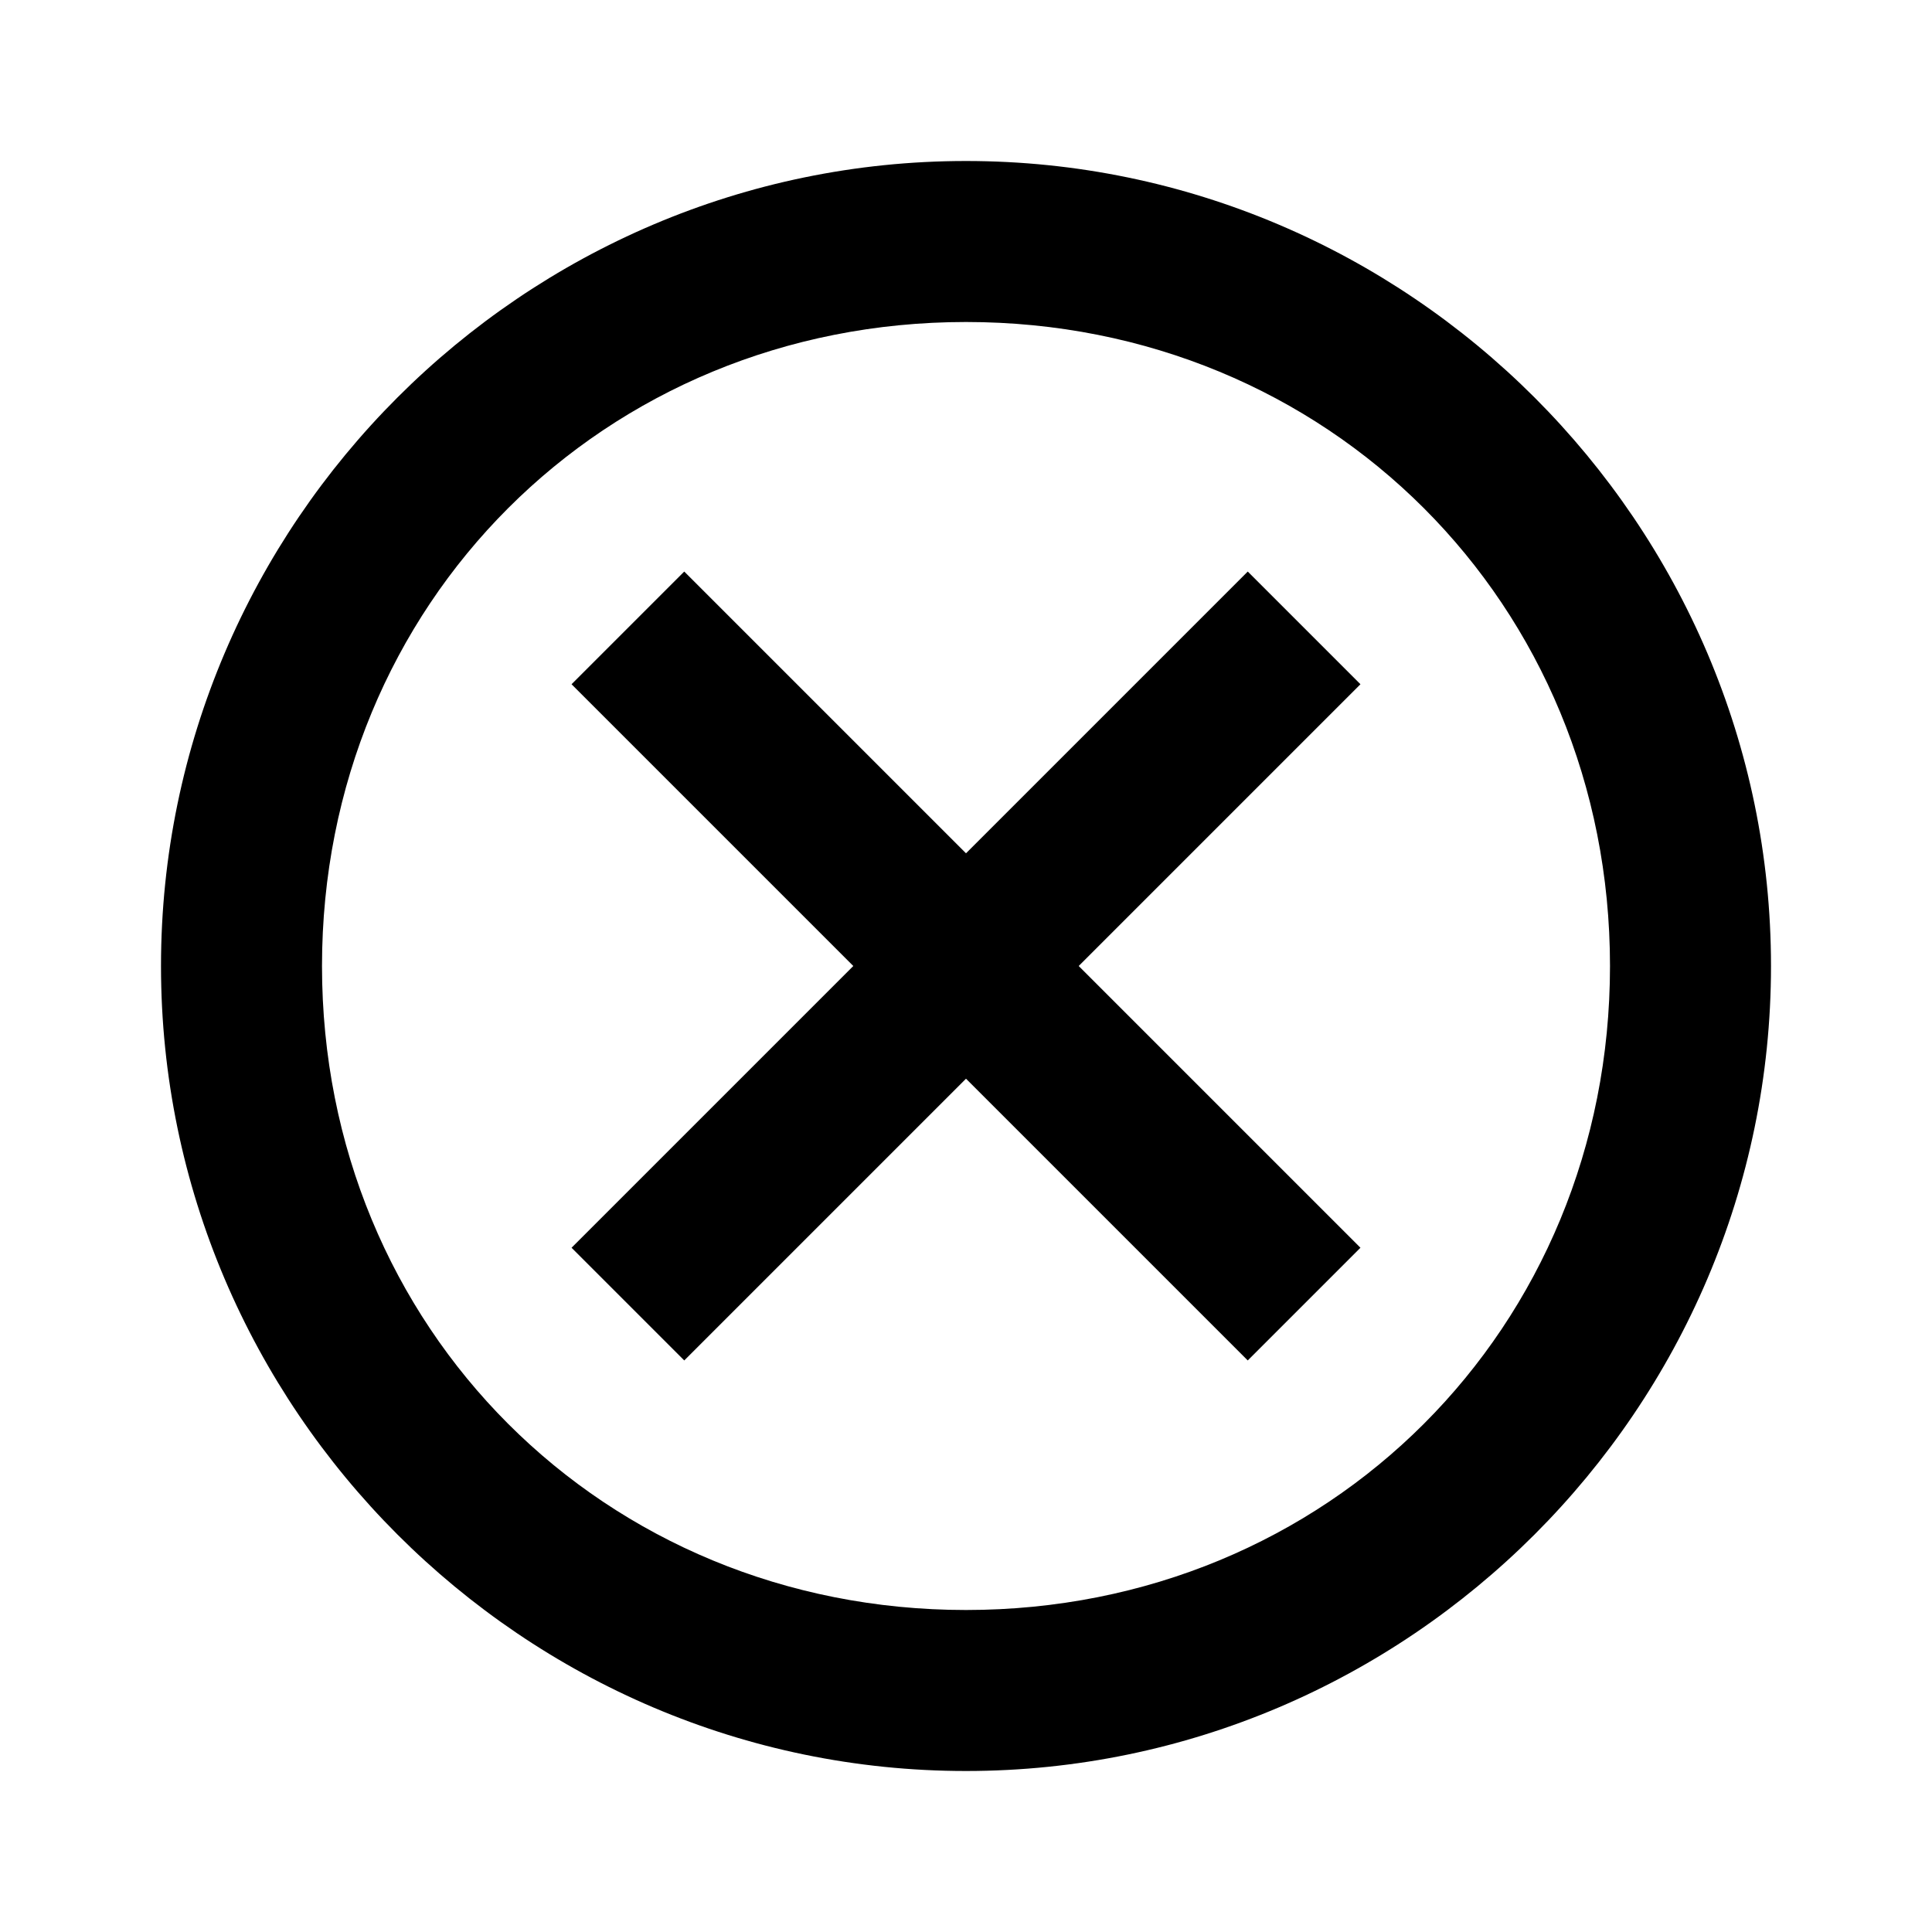
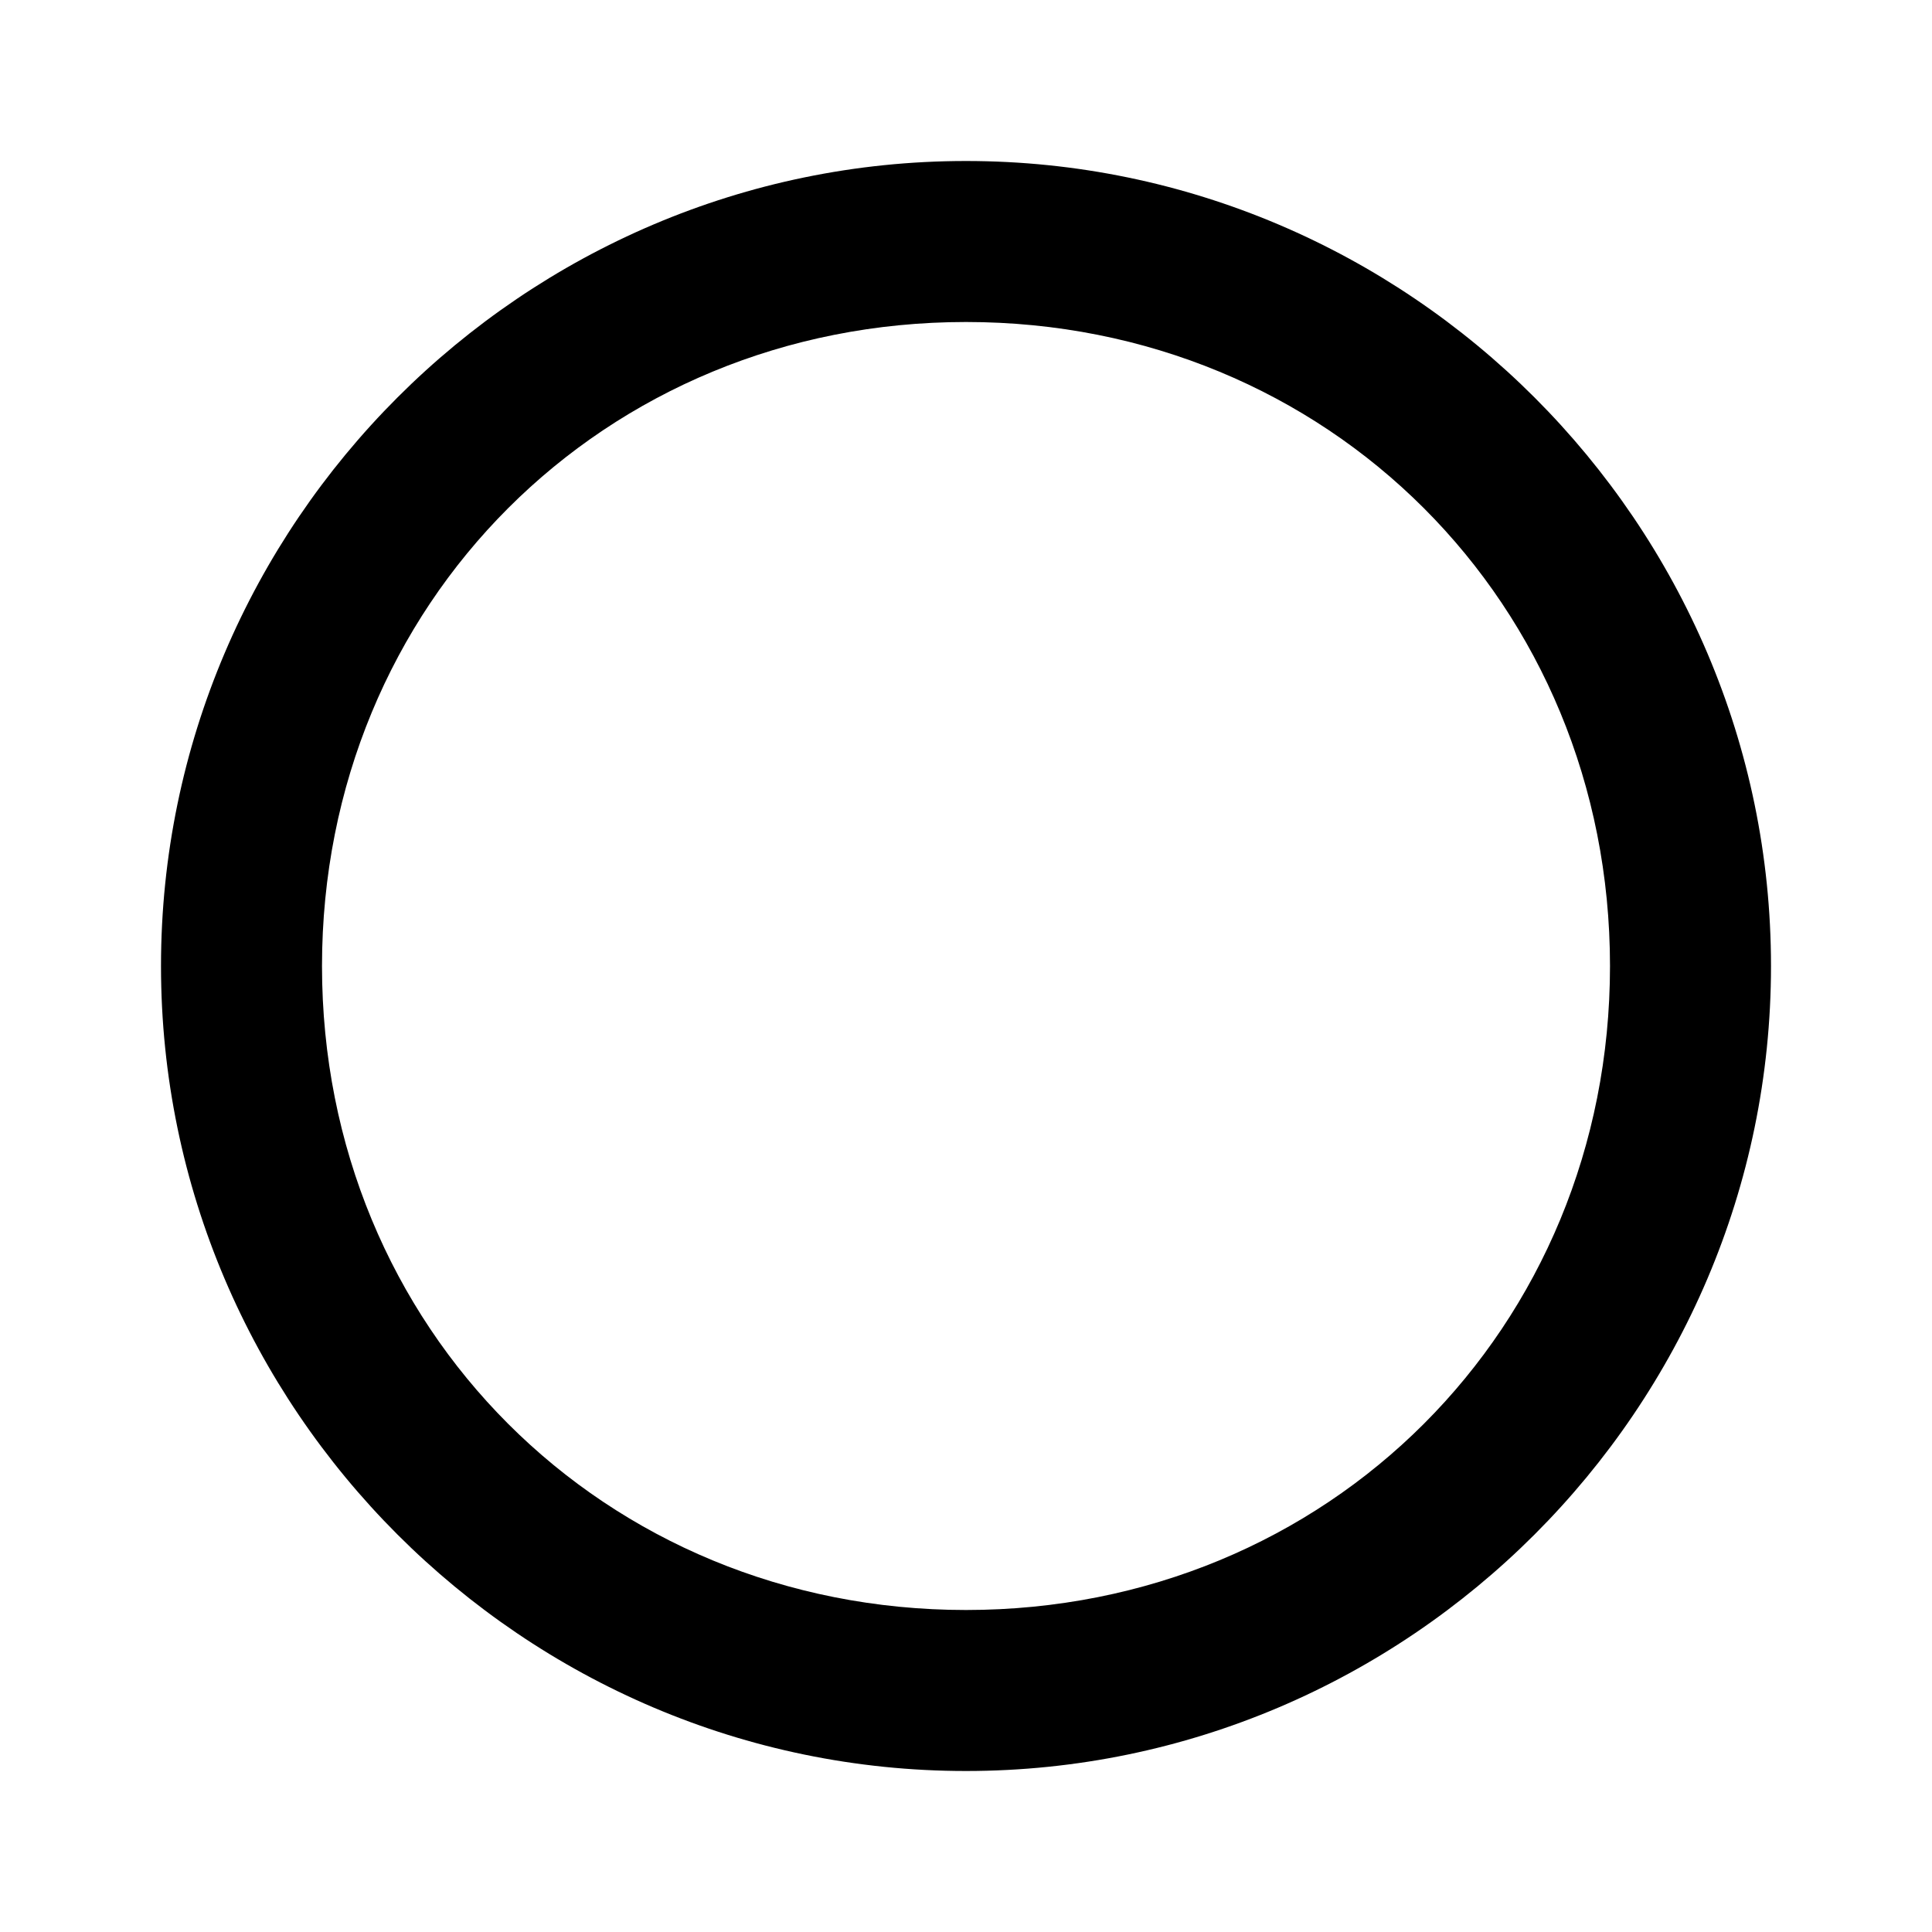
<svg xmlns="http://www.w3.org/2000/svg" fill="#000000" version="1.1" id="Layer_1" viewBox="0 0 24 24" xml:space="preserve">
  <style type="text/css">
	.st0{fill:none;}
</style>
  <g>
    <path d="M12,2C6.5,2,2,6.5,2,12s4.5,10,10,10s10-4.5,10-10S17.5,2,12,2z M12,20c-4.5,0-8-3.5-8-8s3.5-8,8-8s8,3.5,8,8   S16.5,20,12,20z" />
-     <polygon points="15.5,7.1 12,10.6 8.5,7.1 7.1,8.5 10.6,12 7.1,15.5 8.5,16.9 12,13.4 15.5,16.9 16.9,15.5 13.4,12 16.9,8.5  " />
  </g>
-   <rect class="st0" width="24" height="24" />
</svg>